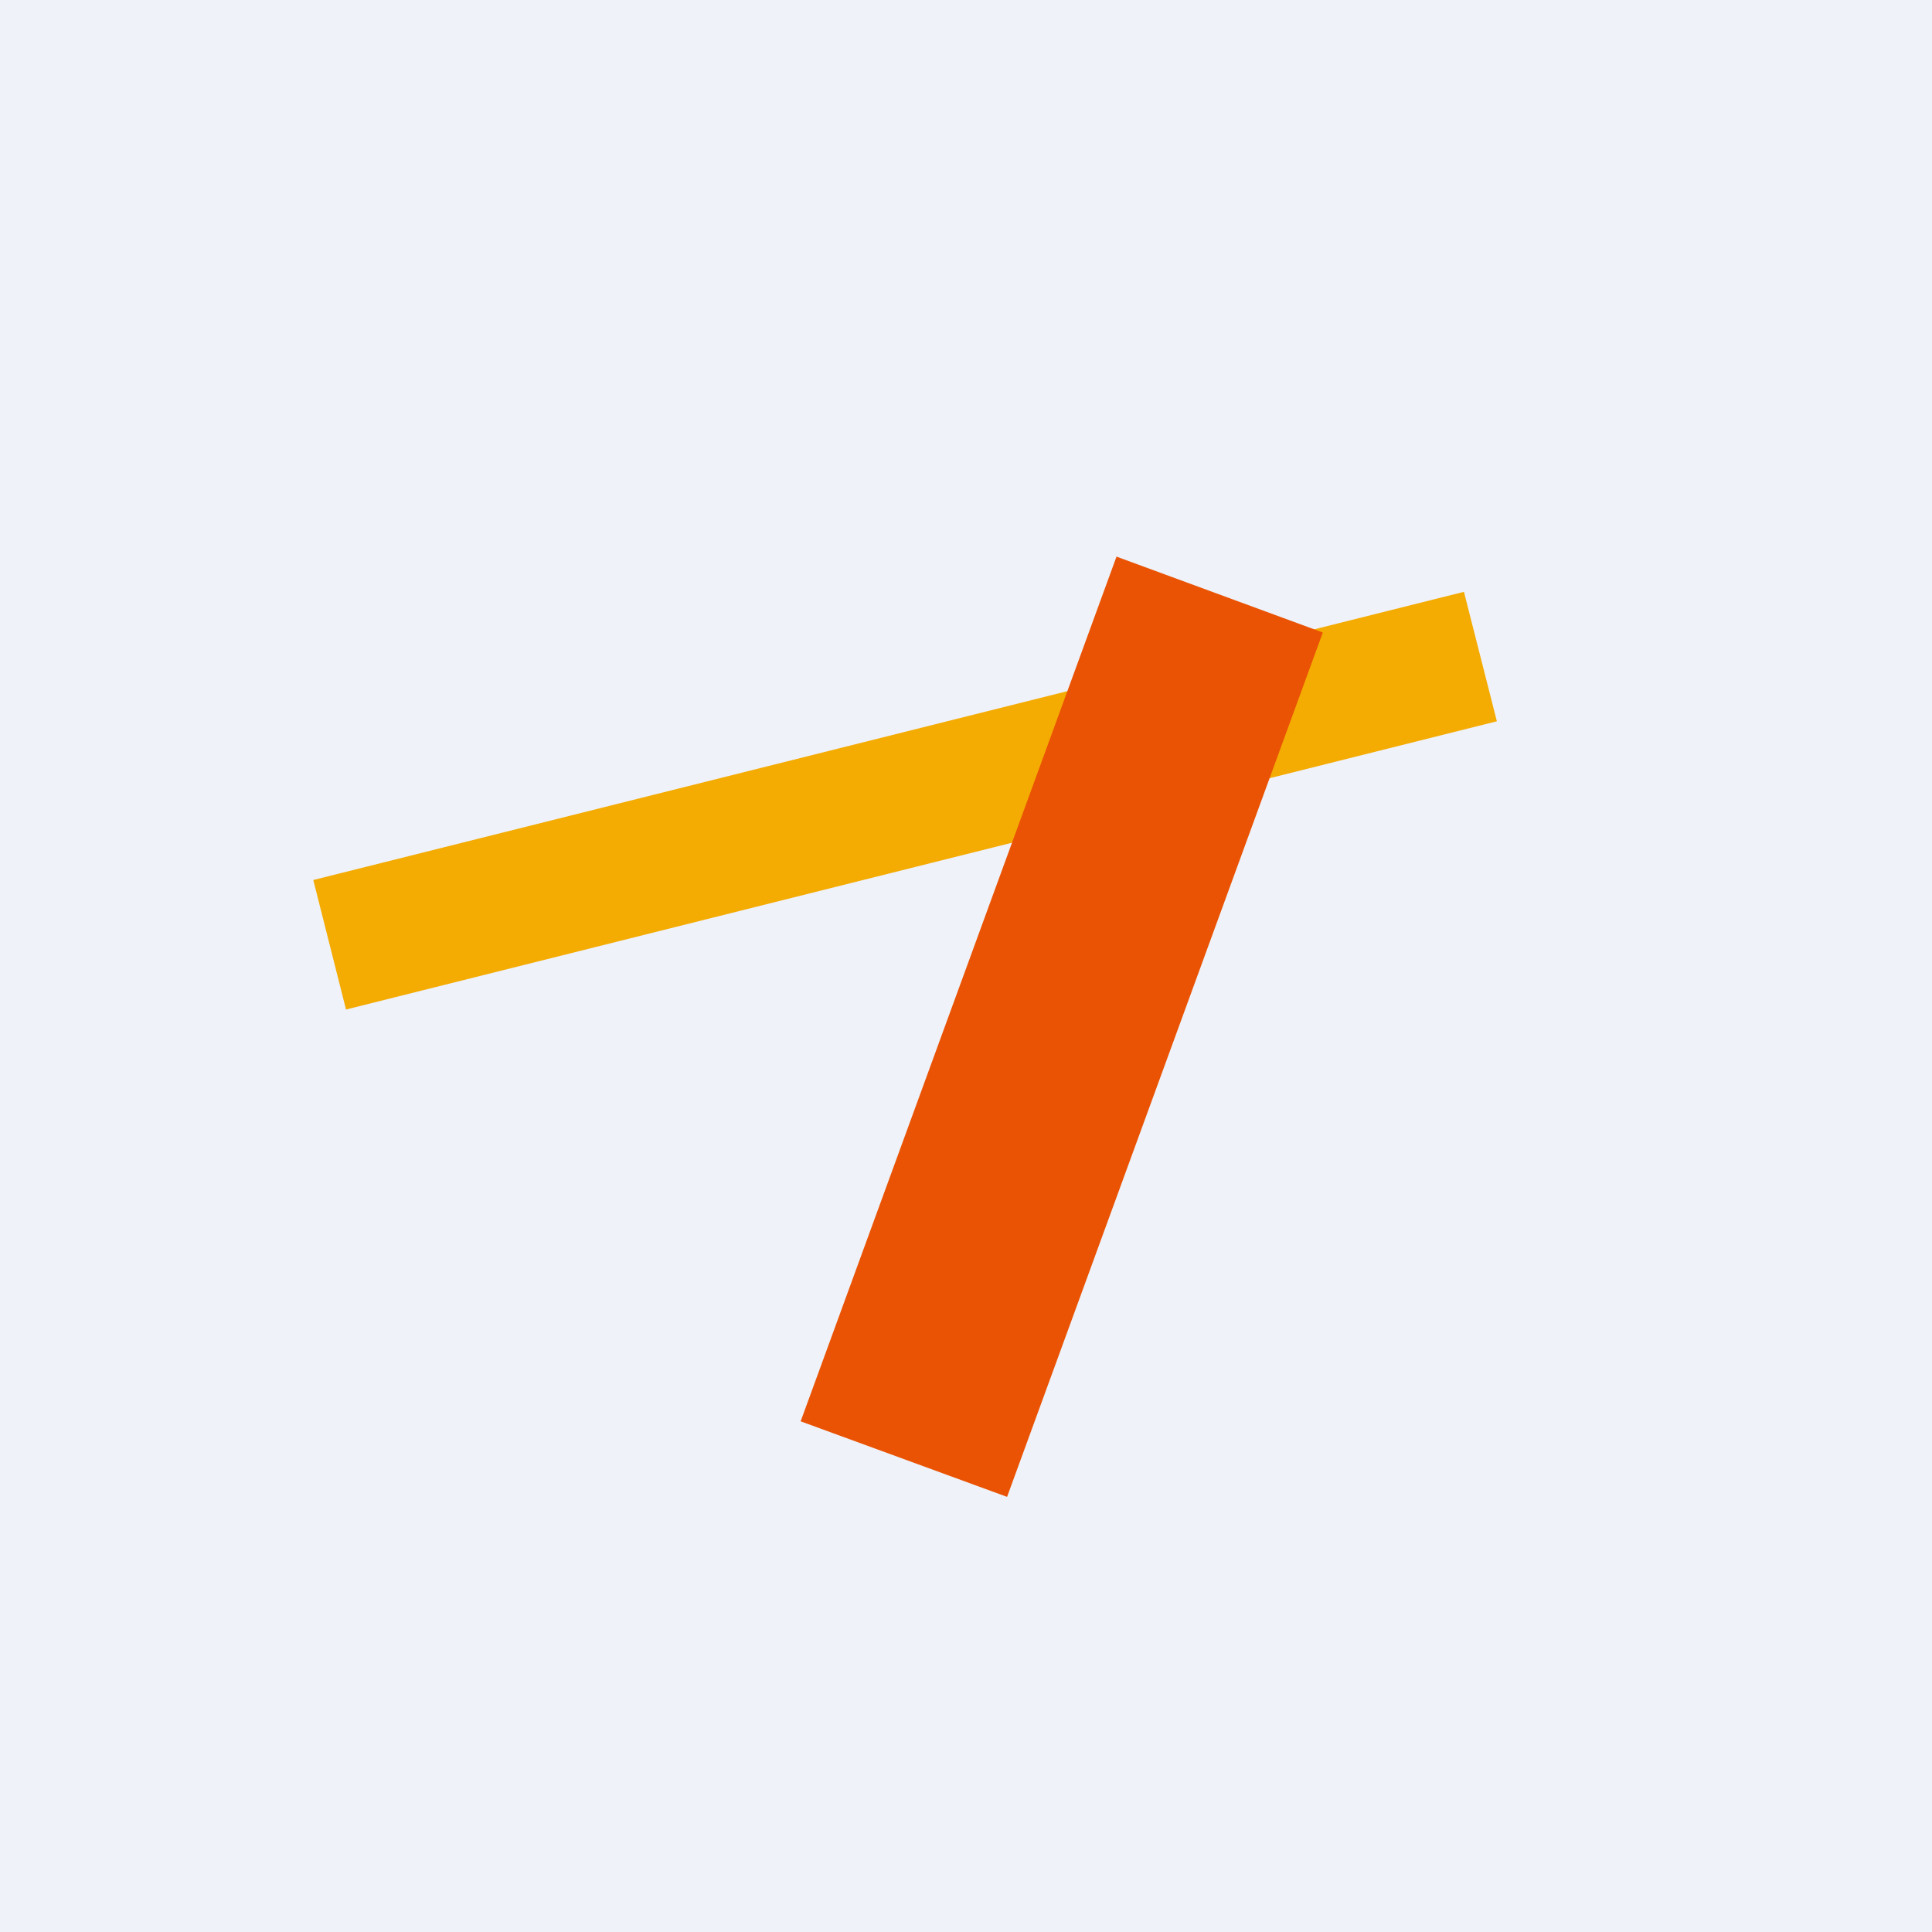
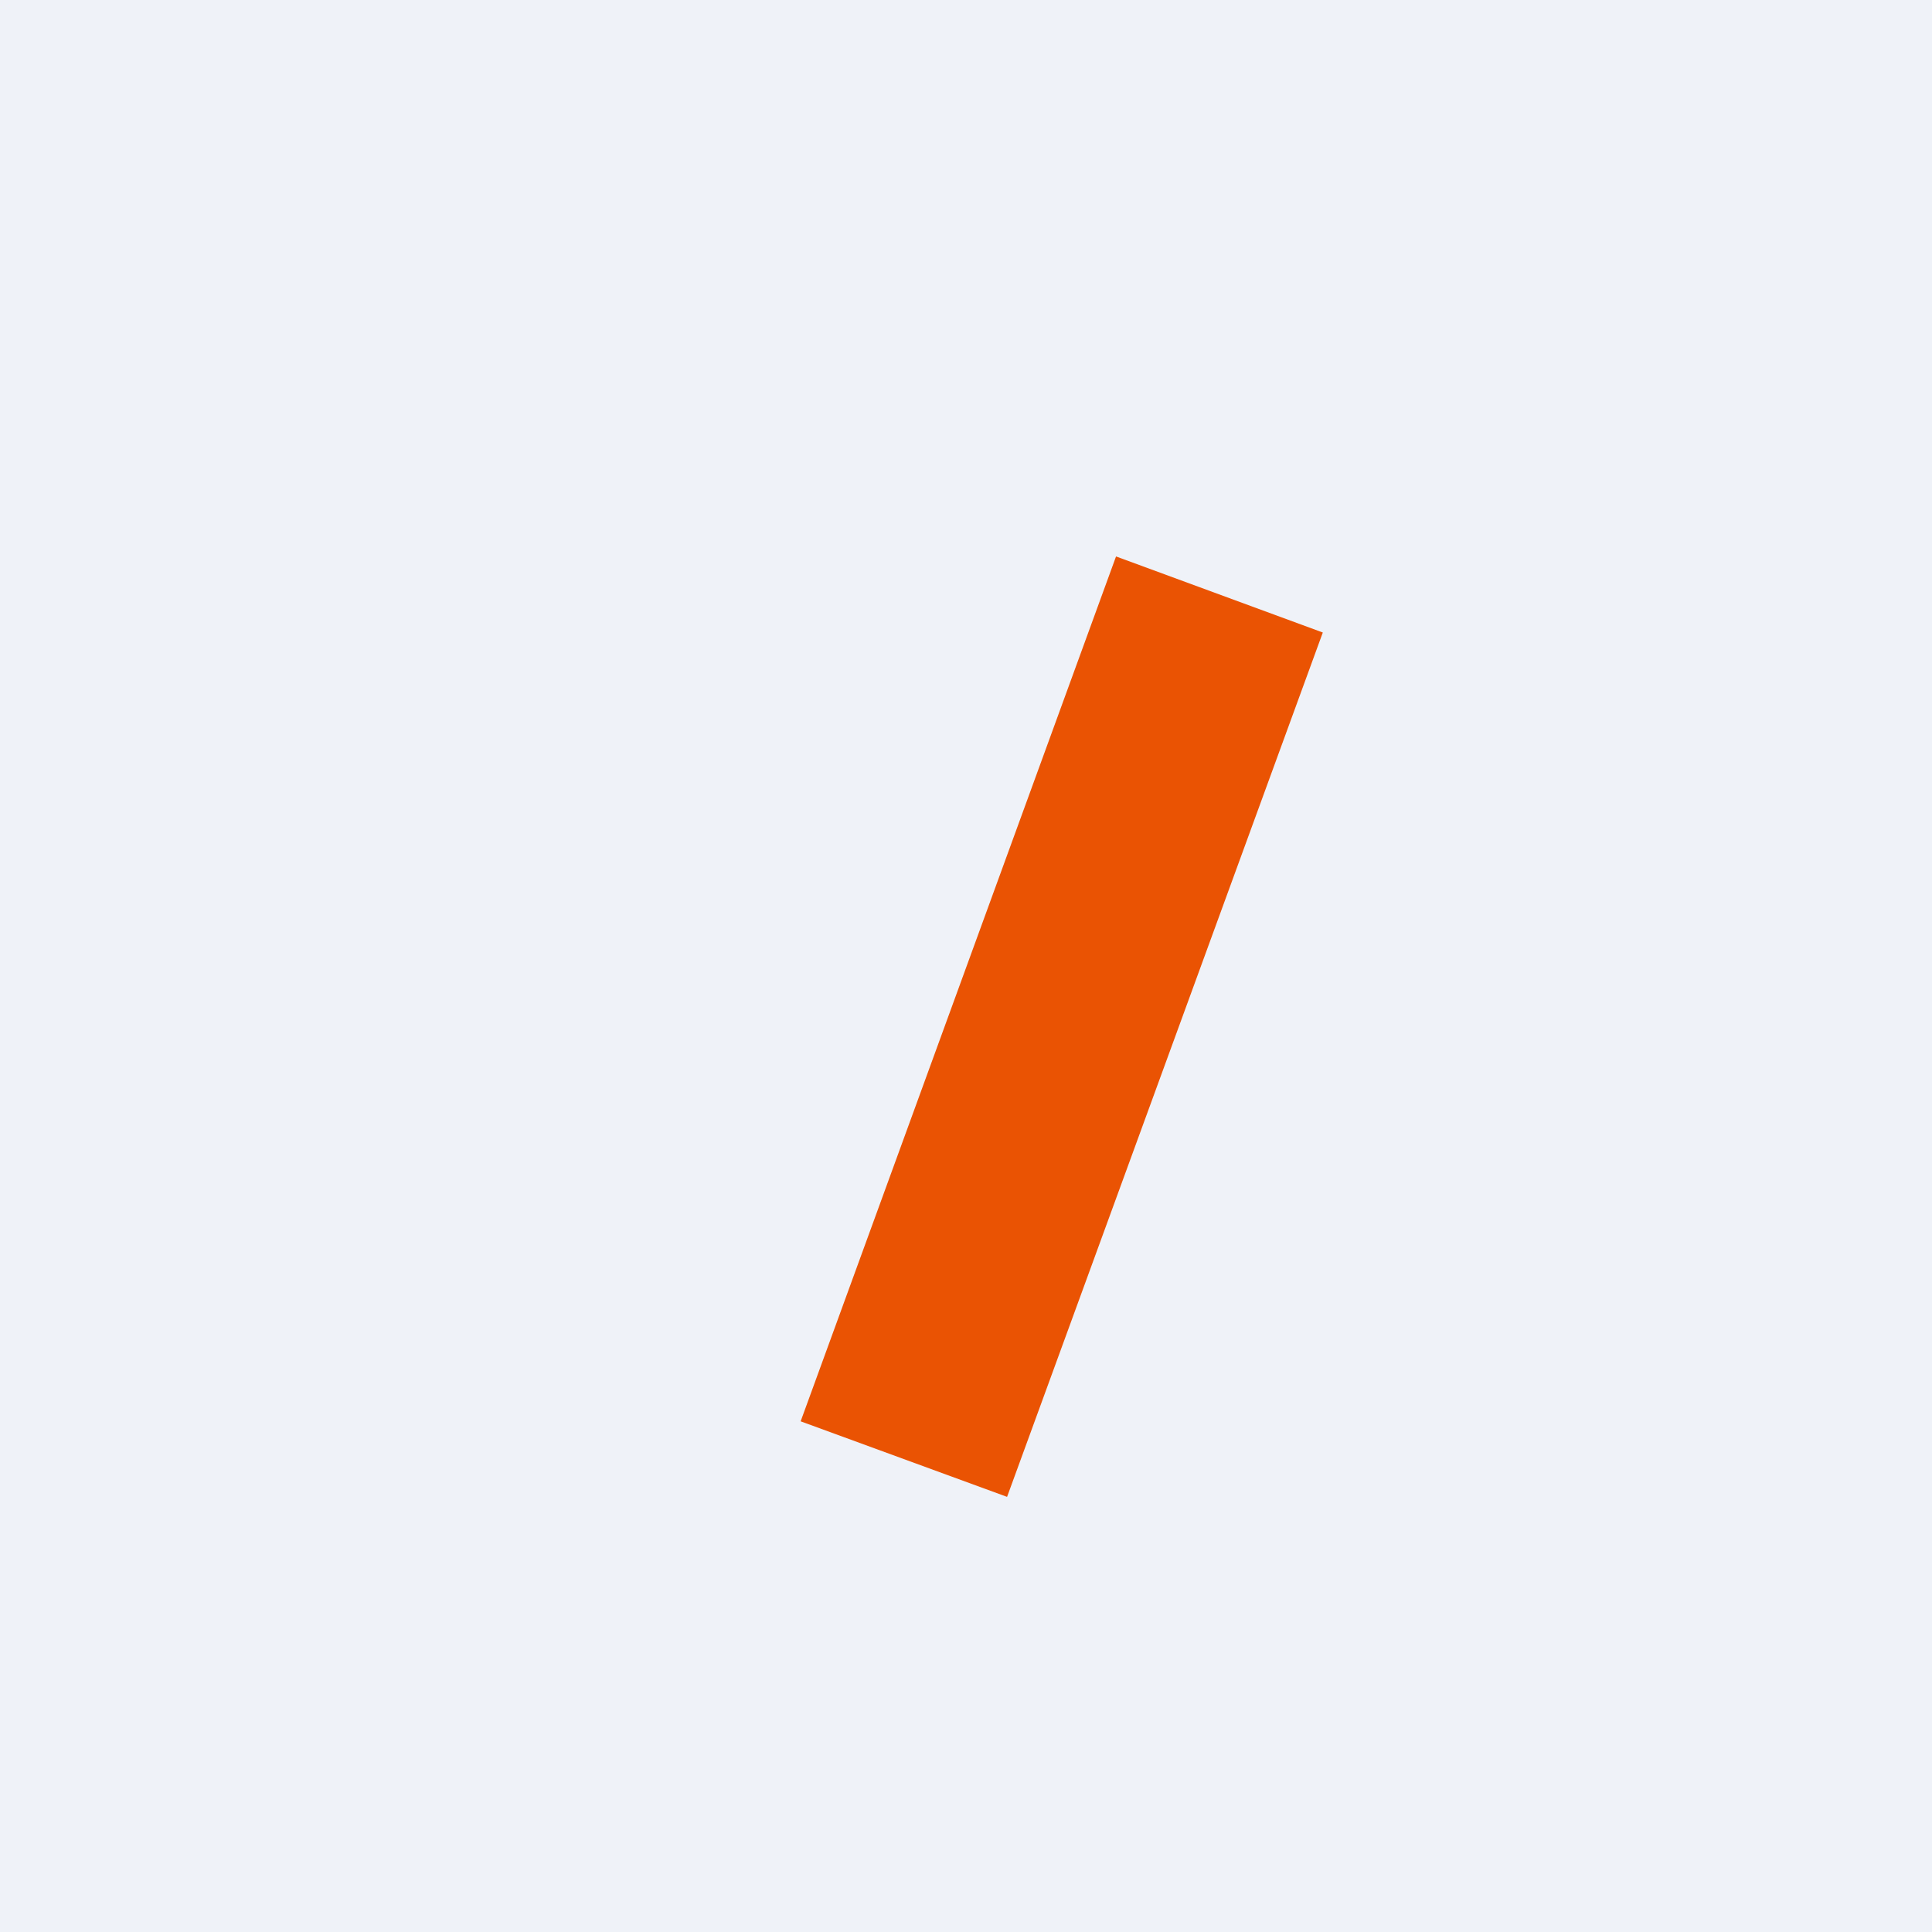
<svg xmlns="http://www.w3.org/2000/svg" viewBox="0 0 55.5 55.5">
  <path d="M 0,0 H 55.5 V 55.5 H 0 Z" fill="rgb(239, 242, 248)" />
-   <path d="M 42.05,16.985 L 43,20.72 L 9.94,29 L 9,25.28 L 42.06,17 Z" fill="rgb(244, 171, 2)" />
-   <path d="M 32.06,15.985 L 38,18.17 L 28.93,43 L 23,40.83 L 32.07,16 Z" fill="rgb(234, 83, 3)" />
+   <path d="M 32.06,15.985 L 38,18.17 L 28.93,43 L 23,40.83 Z" fill="rgb(234, 83, 3)" />
</svg>